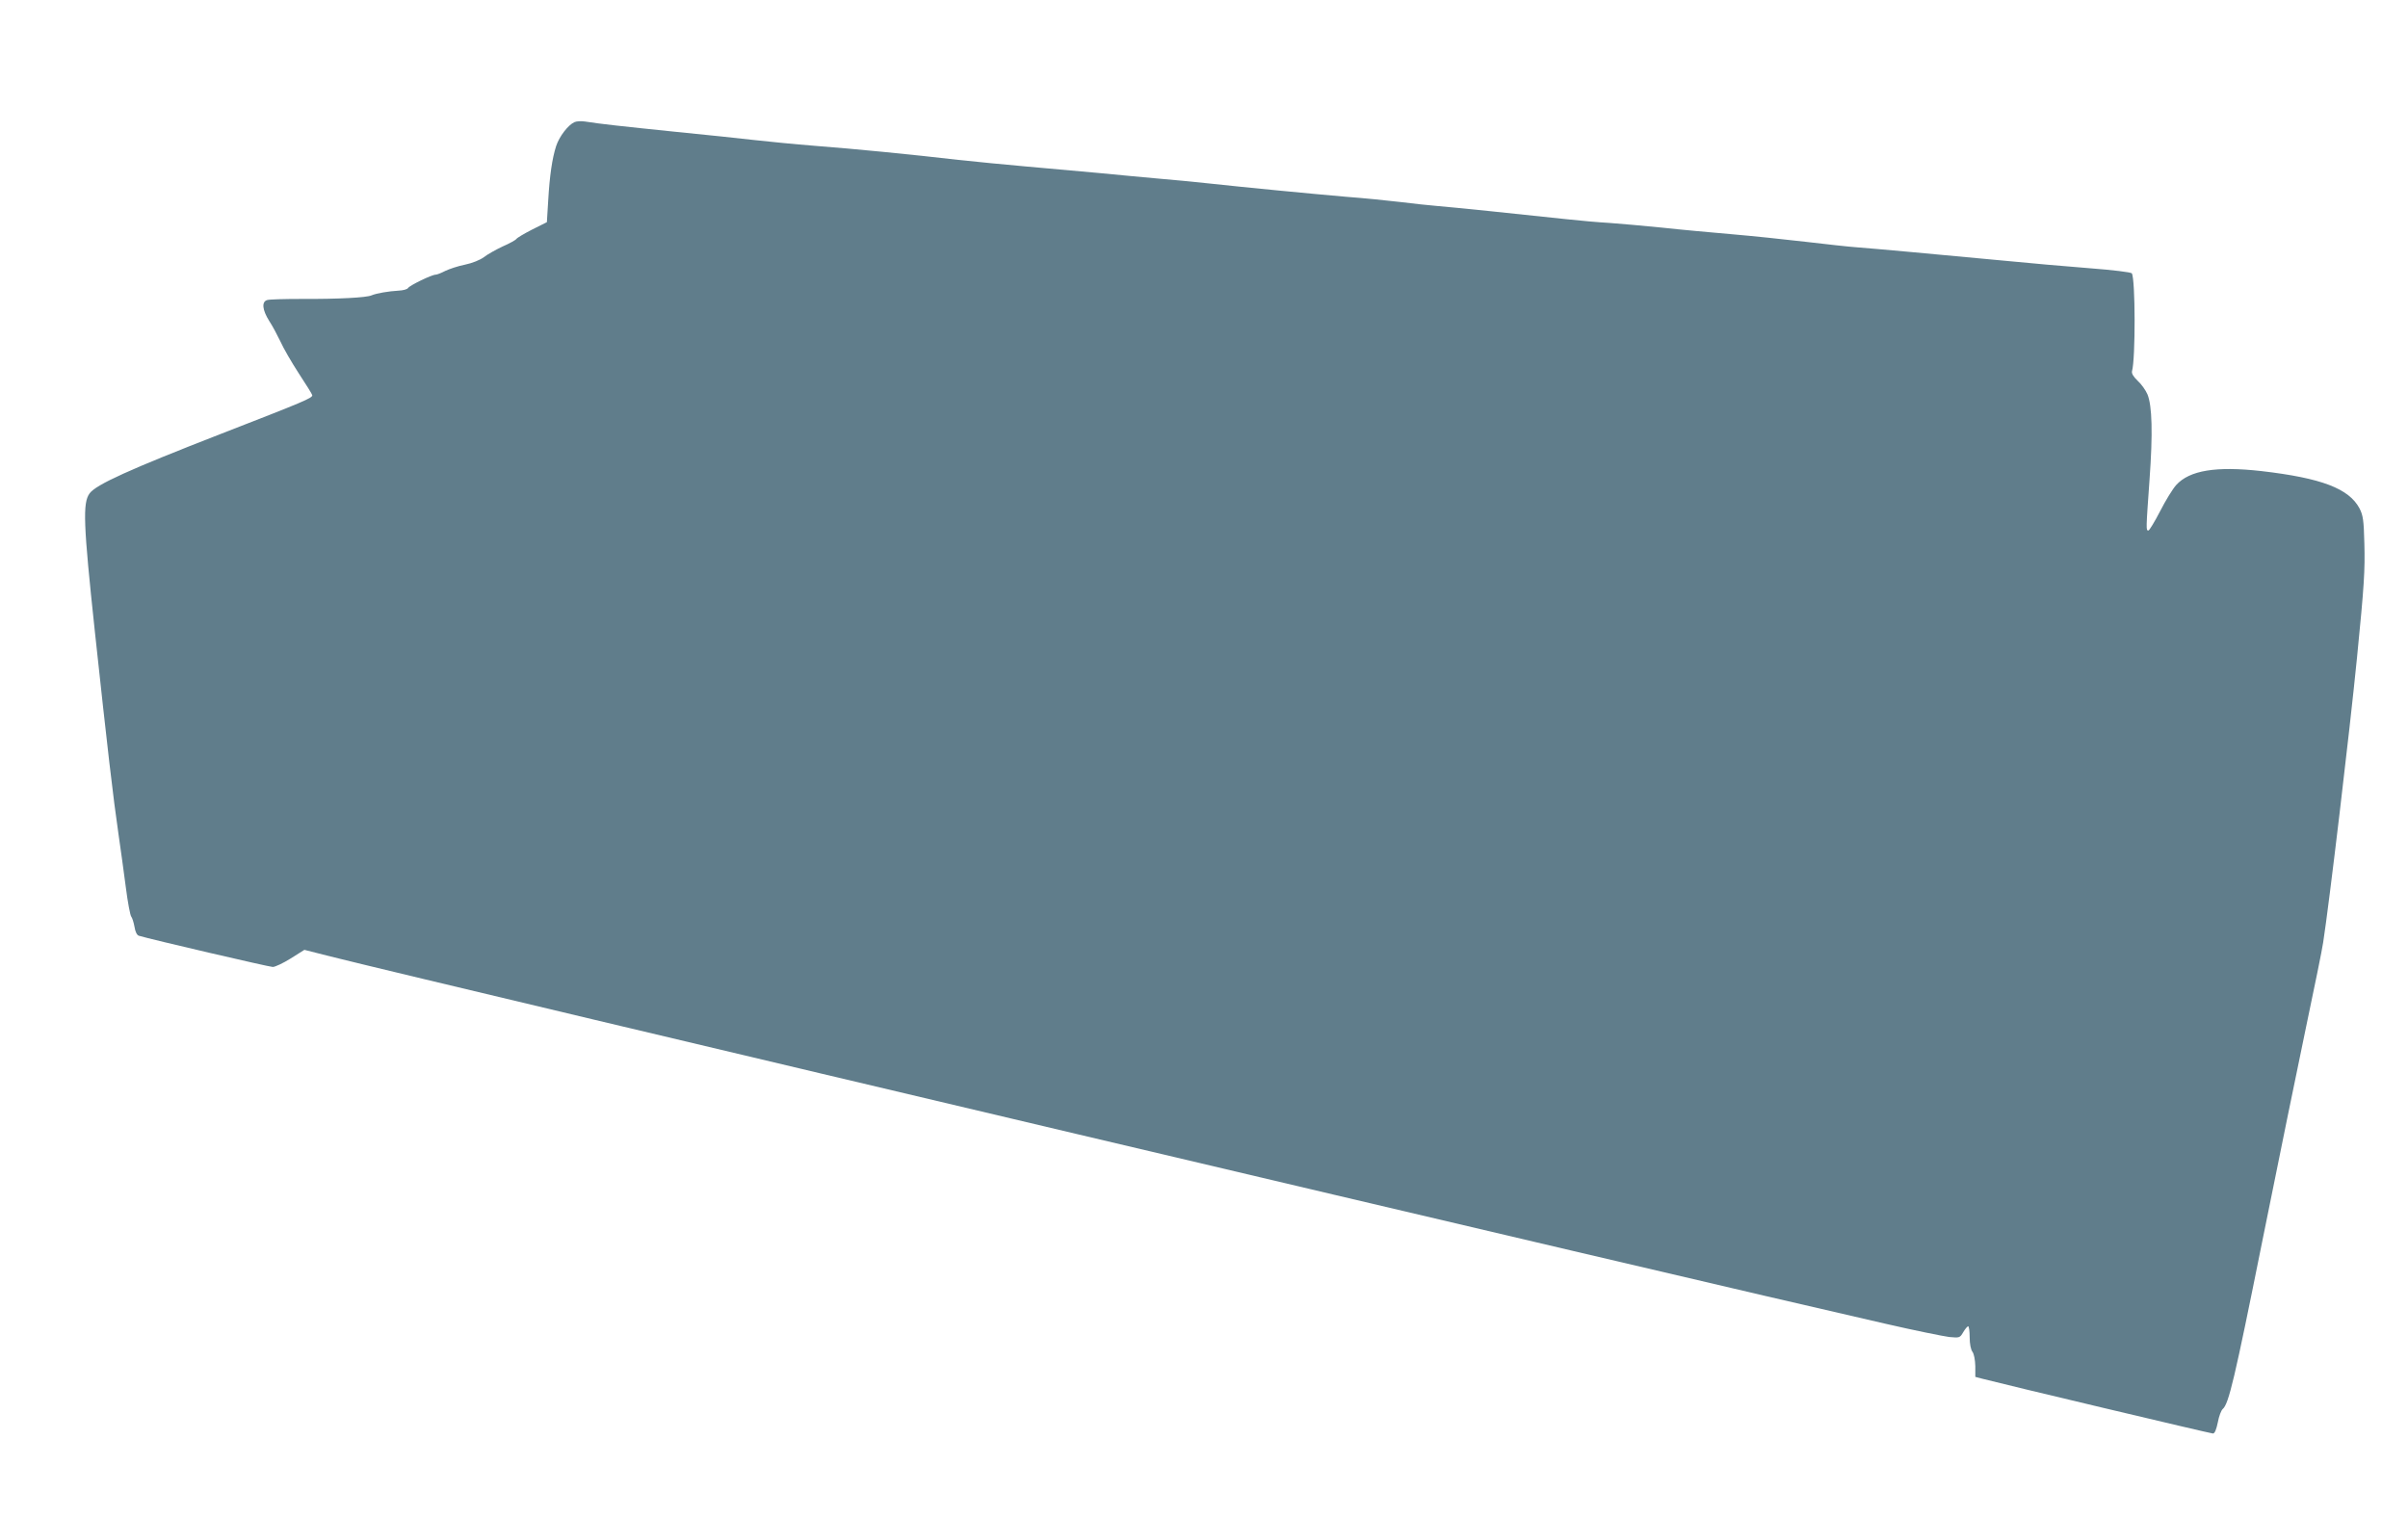
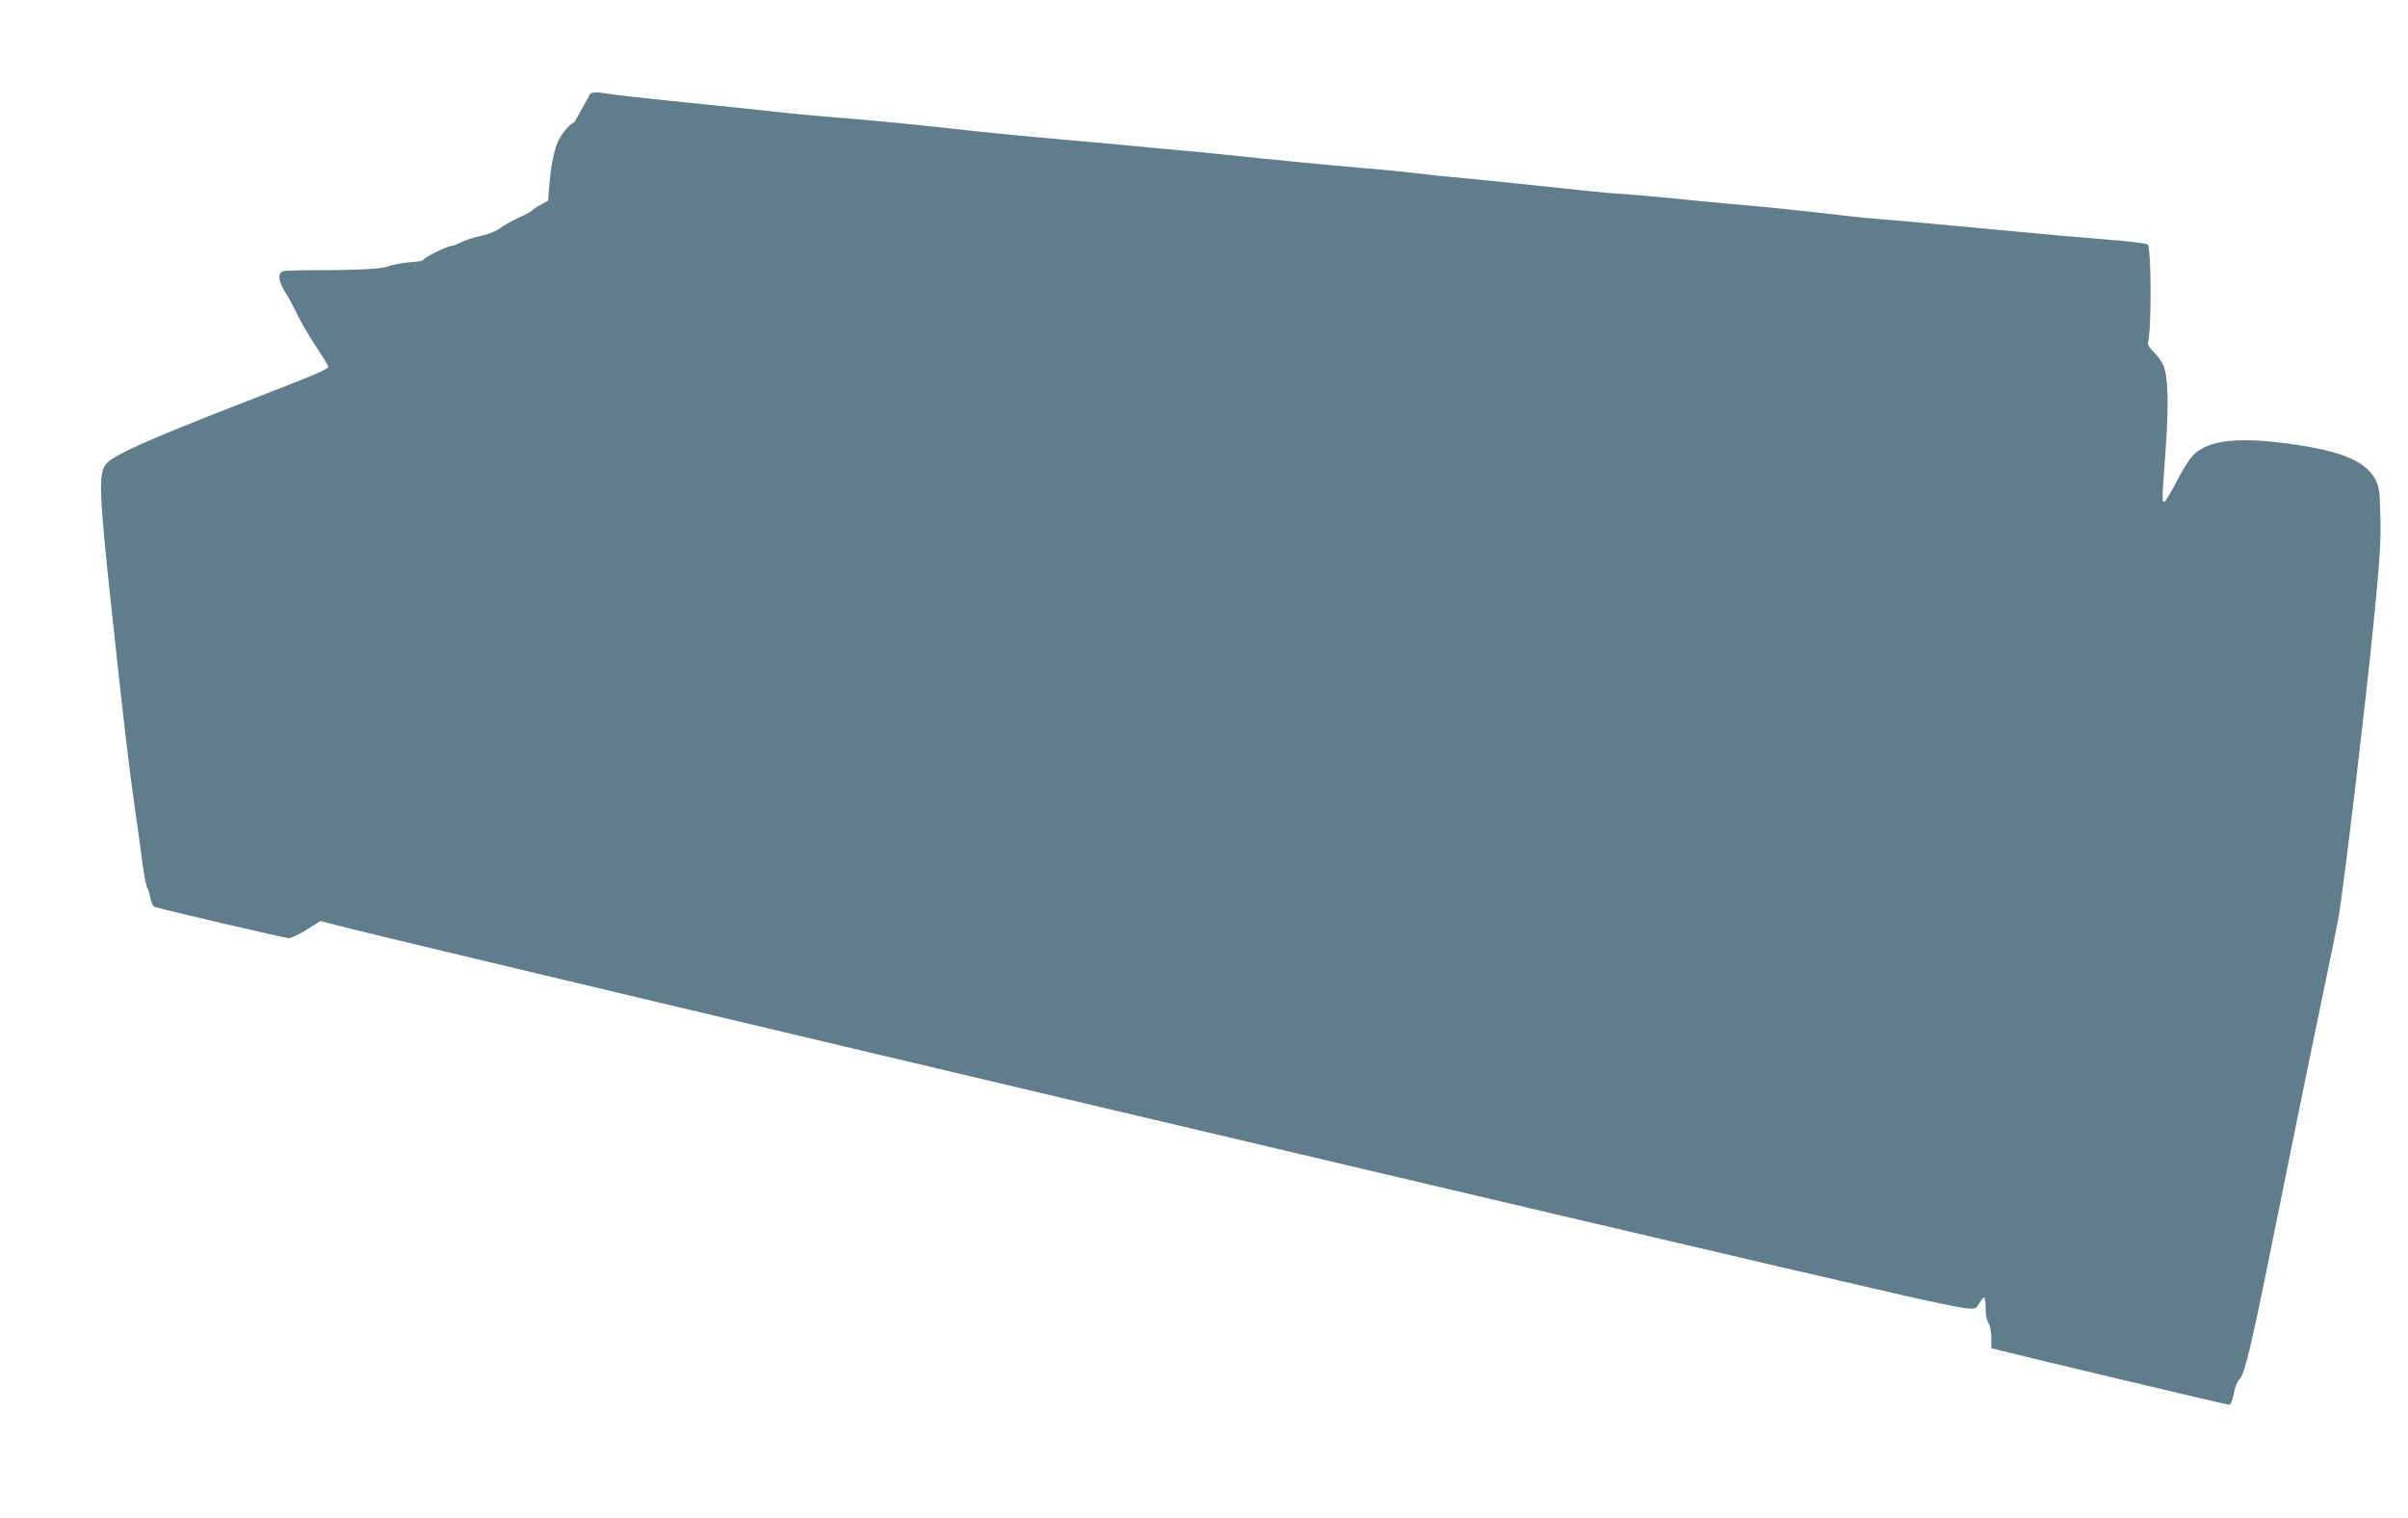
<svg xmlns="http://www.w3.org/2000/svg" version="1.0" width="1280pt" height="807pt" viewBox="0 0 1280 807" preserveAspectRatio="xMidYMid meet">
  <g transform="translate(0,807) scale(0.1,-0.1)" fill="#607d8b" stroke="none">
-     <path d="M3054 7421 c-34 -15 -81 -76 -98 -128 -21 -66 -34 -154 -42 -290 l-7 -114 -78 -39 c-43 -22 -80 -44 -84 -50 -4 -6 -36 -24 -73 -40 -36 -17 -81 -42 -100 -57 -20 -15 -62 -32 -101 -40 -36 -7 -83 -23 -104 -33 -21 -11 -44 -20 -51 -20 -21 0 -138 -57 -147 -71 -4 -7 -27 -13 -51 -14 -53 -3 -117 -14 -143 -25 -27 -12 -176 -20 -372 -19 -89 0 -171 -2 -183 -6 -30 -9 -26 -52 11 -111 18 -27 44 -77 60 -110 15 -34 59 -110 98 -170 39 -59 71 -111 71 -115 0 -15 -42 -33 -485 -205 -486 -189 -665 -270 -699 -317 -37 -51 -33 -161 28 -732 66 -614 98 -889 126 -1080 11 -77 29 -204 39 -283 10 -78 23 -148 29 -155 5 -6 13 -31 17 -54 4 -26 13 -44 23 -47 62 -19 694 -166 712 -166 12 0 55 20 95 45 l73 46 138 -35 c631 -158 7187 -1707 8264 -1952 156 -36 310 -67 341 -71 55 -5 57 -5 75 26 10 17 22 31 26 31 4 0 8 -26 8 -58 0 -36 6 -66 15 -78 8 -11 14 -42 15 -76 l0 -57 38 -10 c110 -29 1213 -291 1225 -291 10 0 18 21 26 59 6 33 18 64 26 71 32 27 63 158 210 890 85 421 190 936 234 1145 44 209 85 409 90 445 32 205 141 1122 180 1515 38 382 43 464 39 607 -3 124 -7 149 -26 186 -56 105 -202 161 -522 198 -240 27 -381 4 -452 -74 -19 -21 -57 -83 -86 -140 -29 -56 -57 -102 -62 -102 -13 0 -13 3 6 269 18 247 14 395 -11 455 -9 21 -32 54 -52 72 -23 22 -33 39 -30 51 19 67 18 490 -1 520 -4 6 -103 18 -222 27 -118 9 -332 28 -475 42 -371 35 -667 62 -760 69 -44 3 -170 17 -280 30 -110 13 -285 31 -390 40 -104 9 -271 24 -370 35 -99 10 -225 21 -280 25 -55 3 -158 12 -230 20 -248 27 -610 64 -685 70 -41 3 -129 13 -195 21 -66 8 -196 21 -290 28 -196 17 -527 49 -730 71 -77 8 -194 20 -260 25 -66 6 -210 19 -320 30 -110 10 -285 26 -390 35 -104 9 -266 25 -360 35 -249 29 -555 59 -765 75 -102 8 -243 22 -315 30 -71 8 -265 29 -430 45 -282 29 -393 41 -475 54 -19 3 -44 2 -56 -3z" />
+     <path d="M3054 7421 c-34 -15 -81 -76 -98 -128 -21 -66 -34 -154 -42 -290 c-43 -22 -80 -44 -84 -50 -4 -6 -36 -24 -73 -40 -36 -17 -81 -42 -100 -57 -20 -15 -62 -32 -101 -40 -36 -7 -83 -23 -104 -33 -21 -11 -44 -20 -51 -20 -21 0 -138 -57 -147 -71 -4 -7 -27 -13 -51 -14 -53 -3 -117 -14 -143 -25 -27 -12 -176 -20 -372 -19 -89 0 -171 -2 -183 -6 -30 -9 -26 -52 11 -111 18 -27 44 -77 60 -110 15 -34 59 -110 98 -170 39 -59 71 -111 71 -115 0 -15 -42 -33 -485 -205 -486 -189 -665 -270 -699 -317 -37 -51 -33 -161 28 -732 66 -614 98 -889 126 -1080 11 -77 29 -204 39 -283 10 -78 23 -148 29 -155 5 -6 13 -31 17 -54 4 -26 13 -44 23 -47 62 -19 694 -166 712 -166 12 0 55 20 95 45 l73 46 138 -35 c631 -158 7187 -1707 8264 -1952 156 -36 310 -67 341 -71 55 -5 57 -5 75 26 10 17 22 31 26 31 4 0 8 -26 8 -58 0 -36 6 -66 15 -78 8 -11 14 -42 15 -76 l0 -57 38 -10 c110 -29 1213 -291 1225 -291 10 0 18 21 26 59 6 33 18 64 26 71 32 27 63 158 210 890 85 421 190 936 234 1145 44 209 85 409 90 445 32 205 141 1122 180 1515 38 382 43 464 39 607 -3 124 -7 149 -26 186 -56 105 -202 161 -522 198 -240 27 -381 4 -452 -74 -19 -21 -57 -83 -86 -140 -29 -56 -57 -102 -62 -102 -13 0 -13 3 6 269 18 247 14 395 -11 455 -9 21 -32 54 -52 72 -23 22 -33 39 -30 51 19 67 18 490 -1 520 -4 6 -103 18 -222 27 -118 9 -332 28 -475 42 -371 35 -667 62 -760 69 -44 3 -170 17 -280 30 -110 13 -285 31 -390 40 -104 9 -271 24 -370 35 -99 10 -225 21 -280 25 -55 3 -158 12 -230 20 -248 27 -610 64 -685 70 -41 3 -129 13 -195 21 -66 8 -196 21 -290 28 -196 17 -527 49 -730 71 -77 8 -194 20 -260 25 -66 6 -210 19 -320 30 -110 10 -285 26 -390 35 -104 9 -266 25 -360 35 -249 29 -555 59 -765 75 -102 8 -243 22 -315 30 -71 8 -265 29 -430 45 -282 29 -393 41 -475 54 -19 3 -44 2 -56 -3z" />
  </g>
</svg>